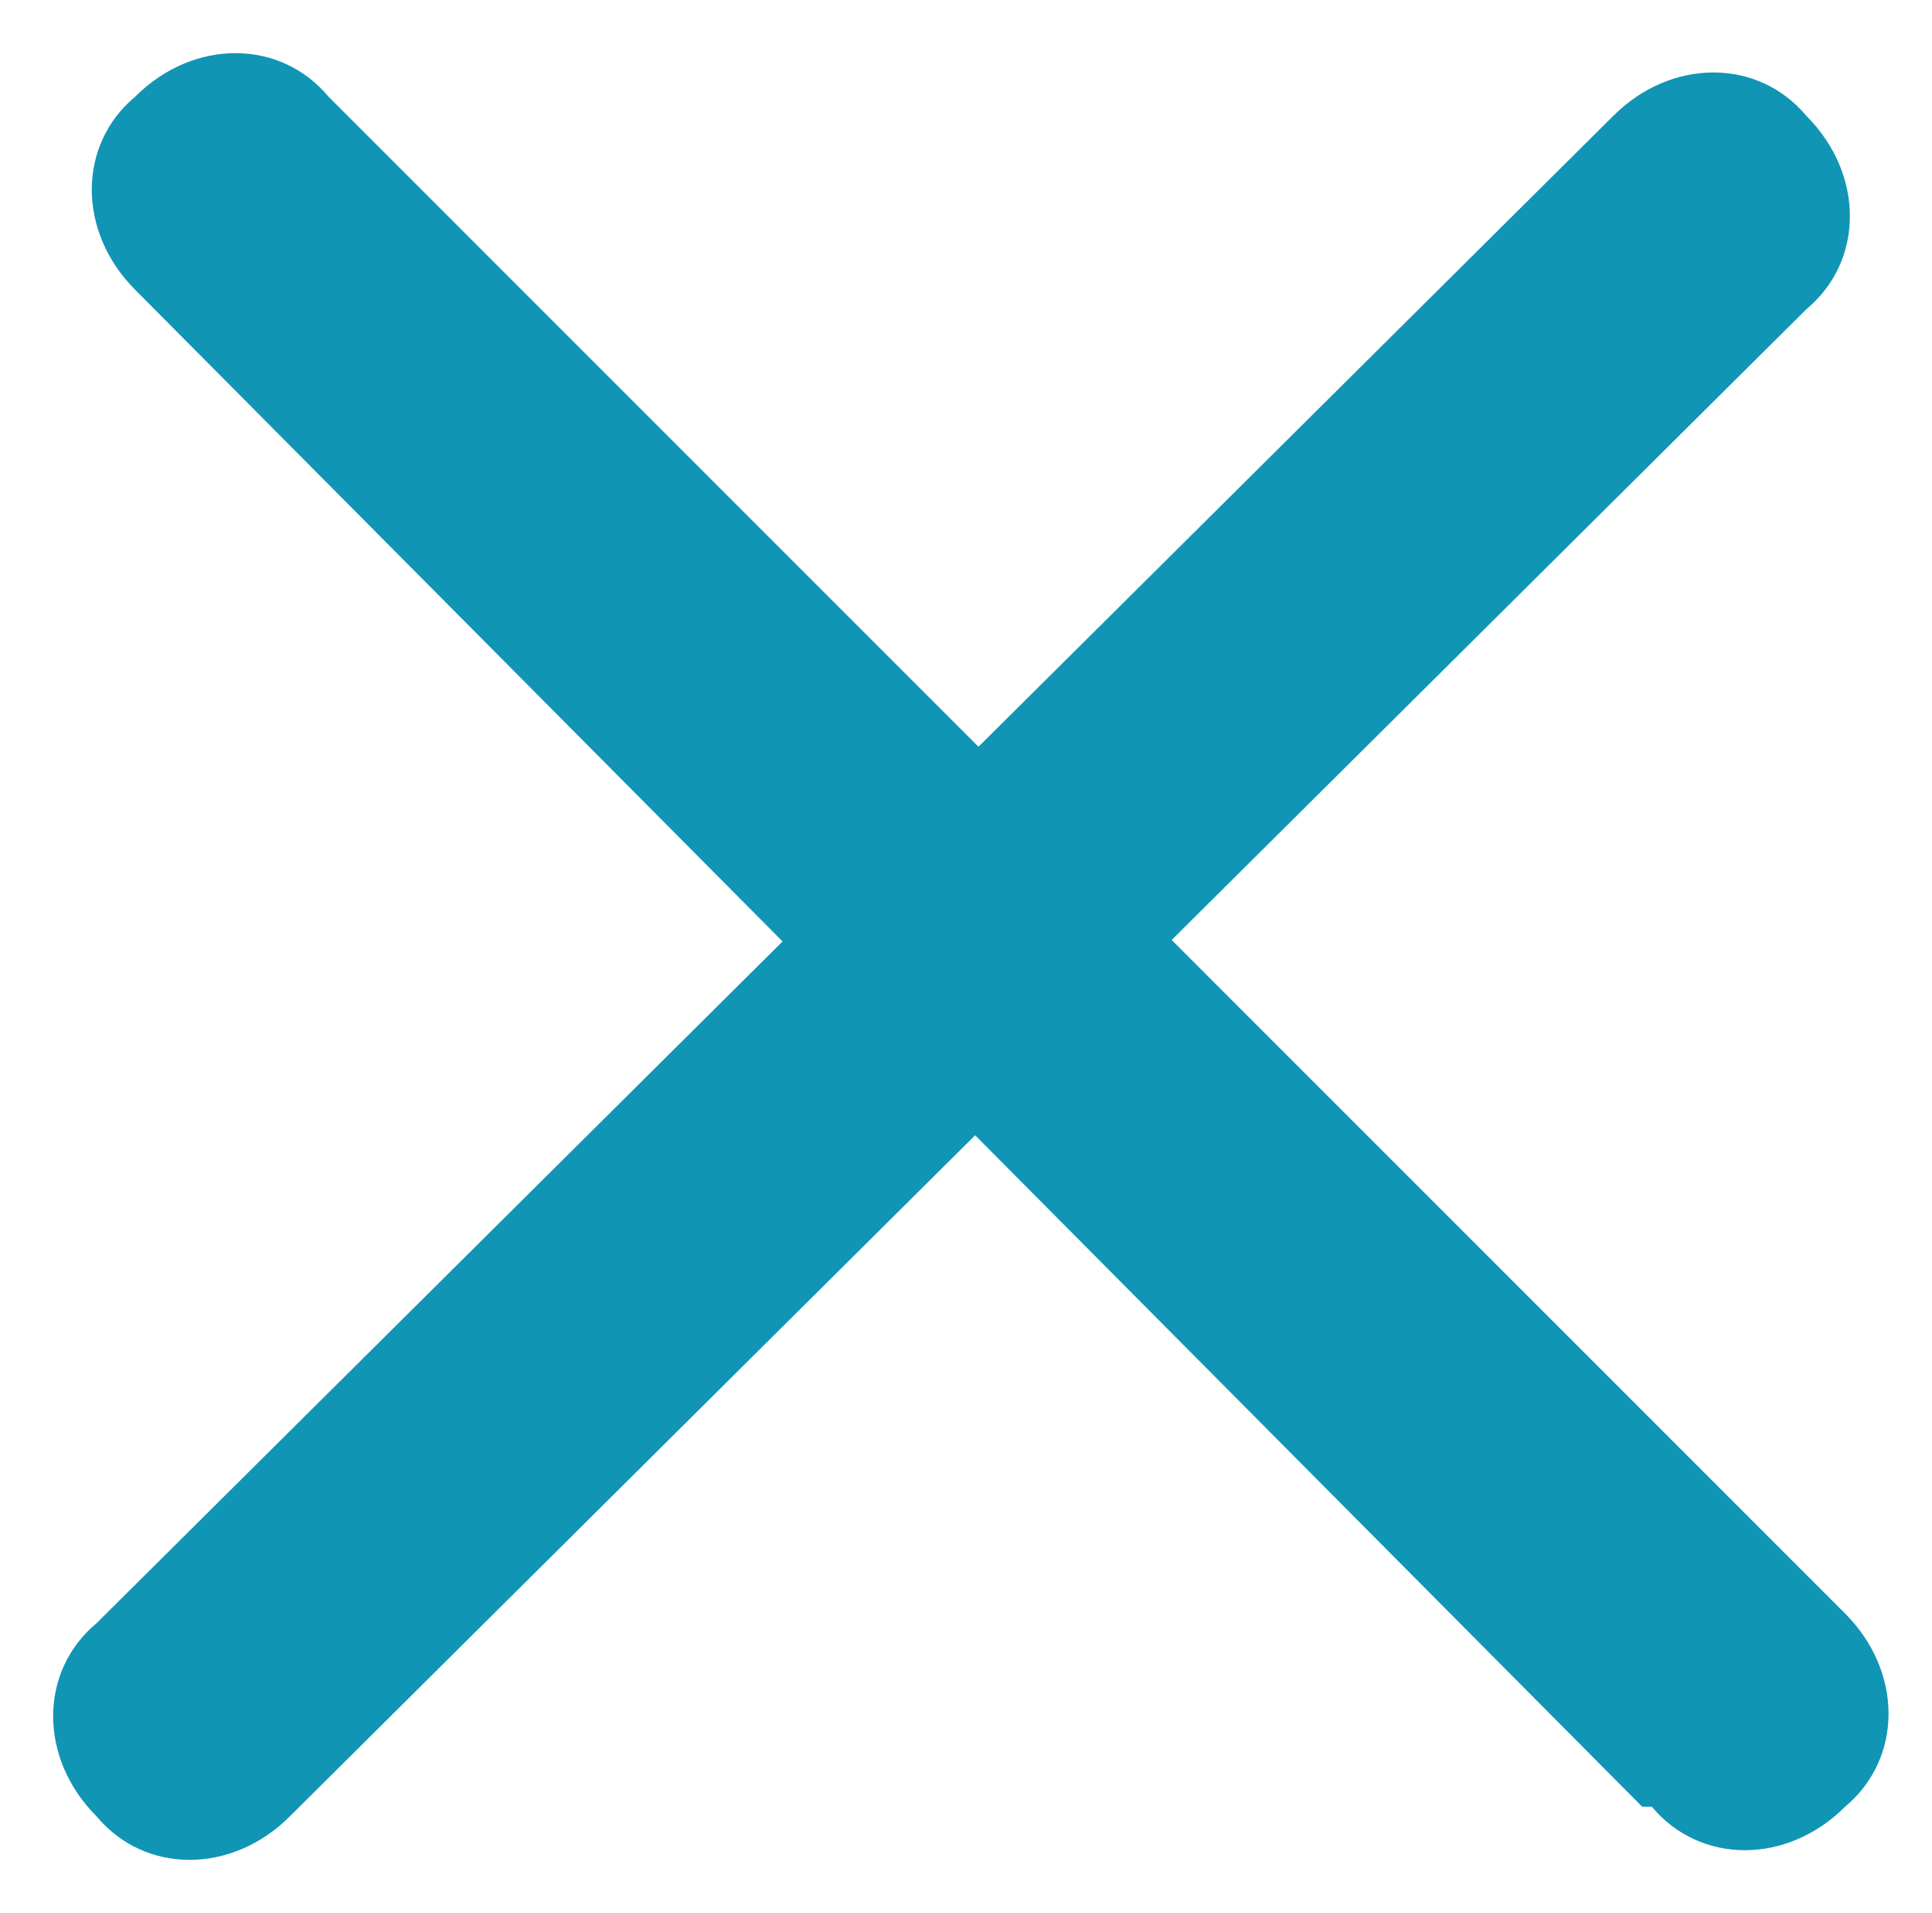
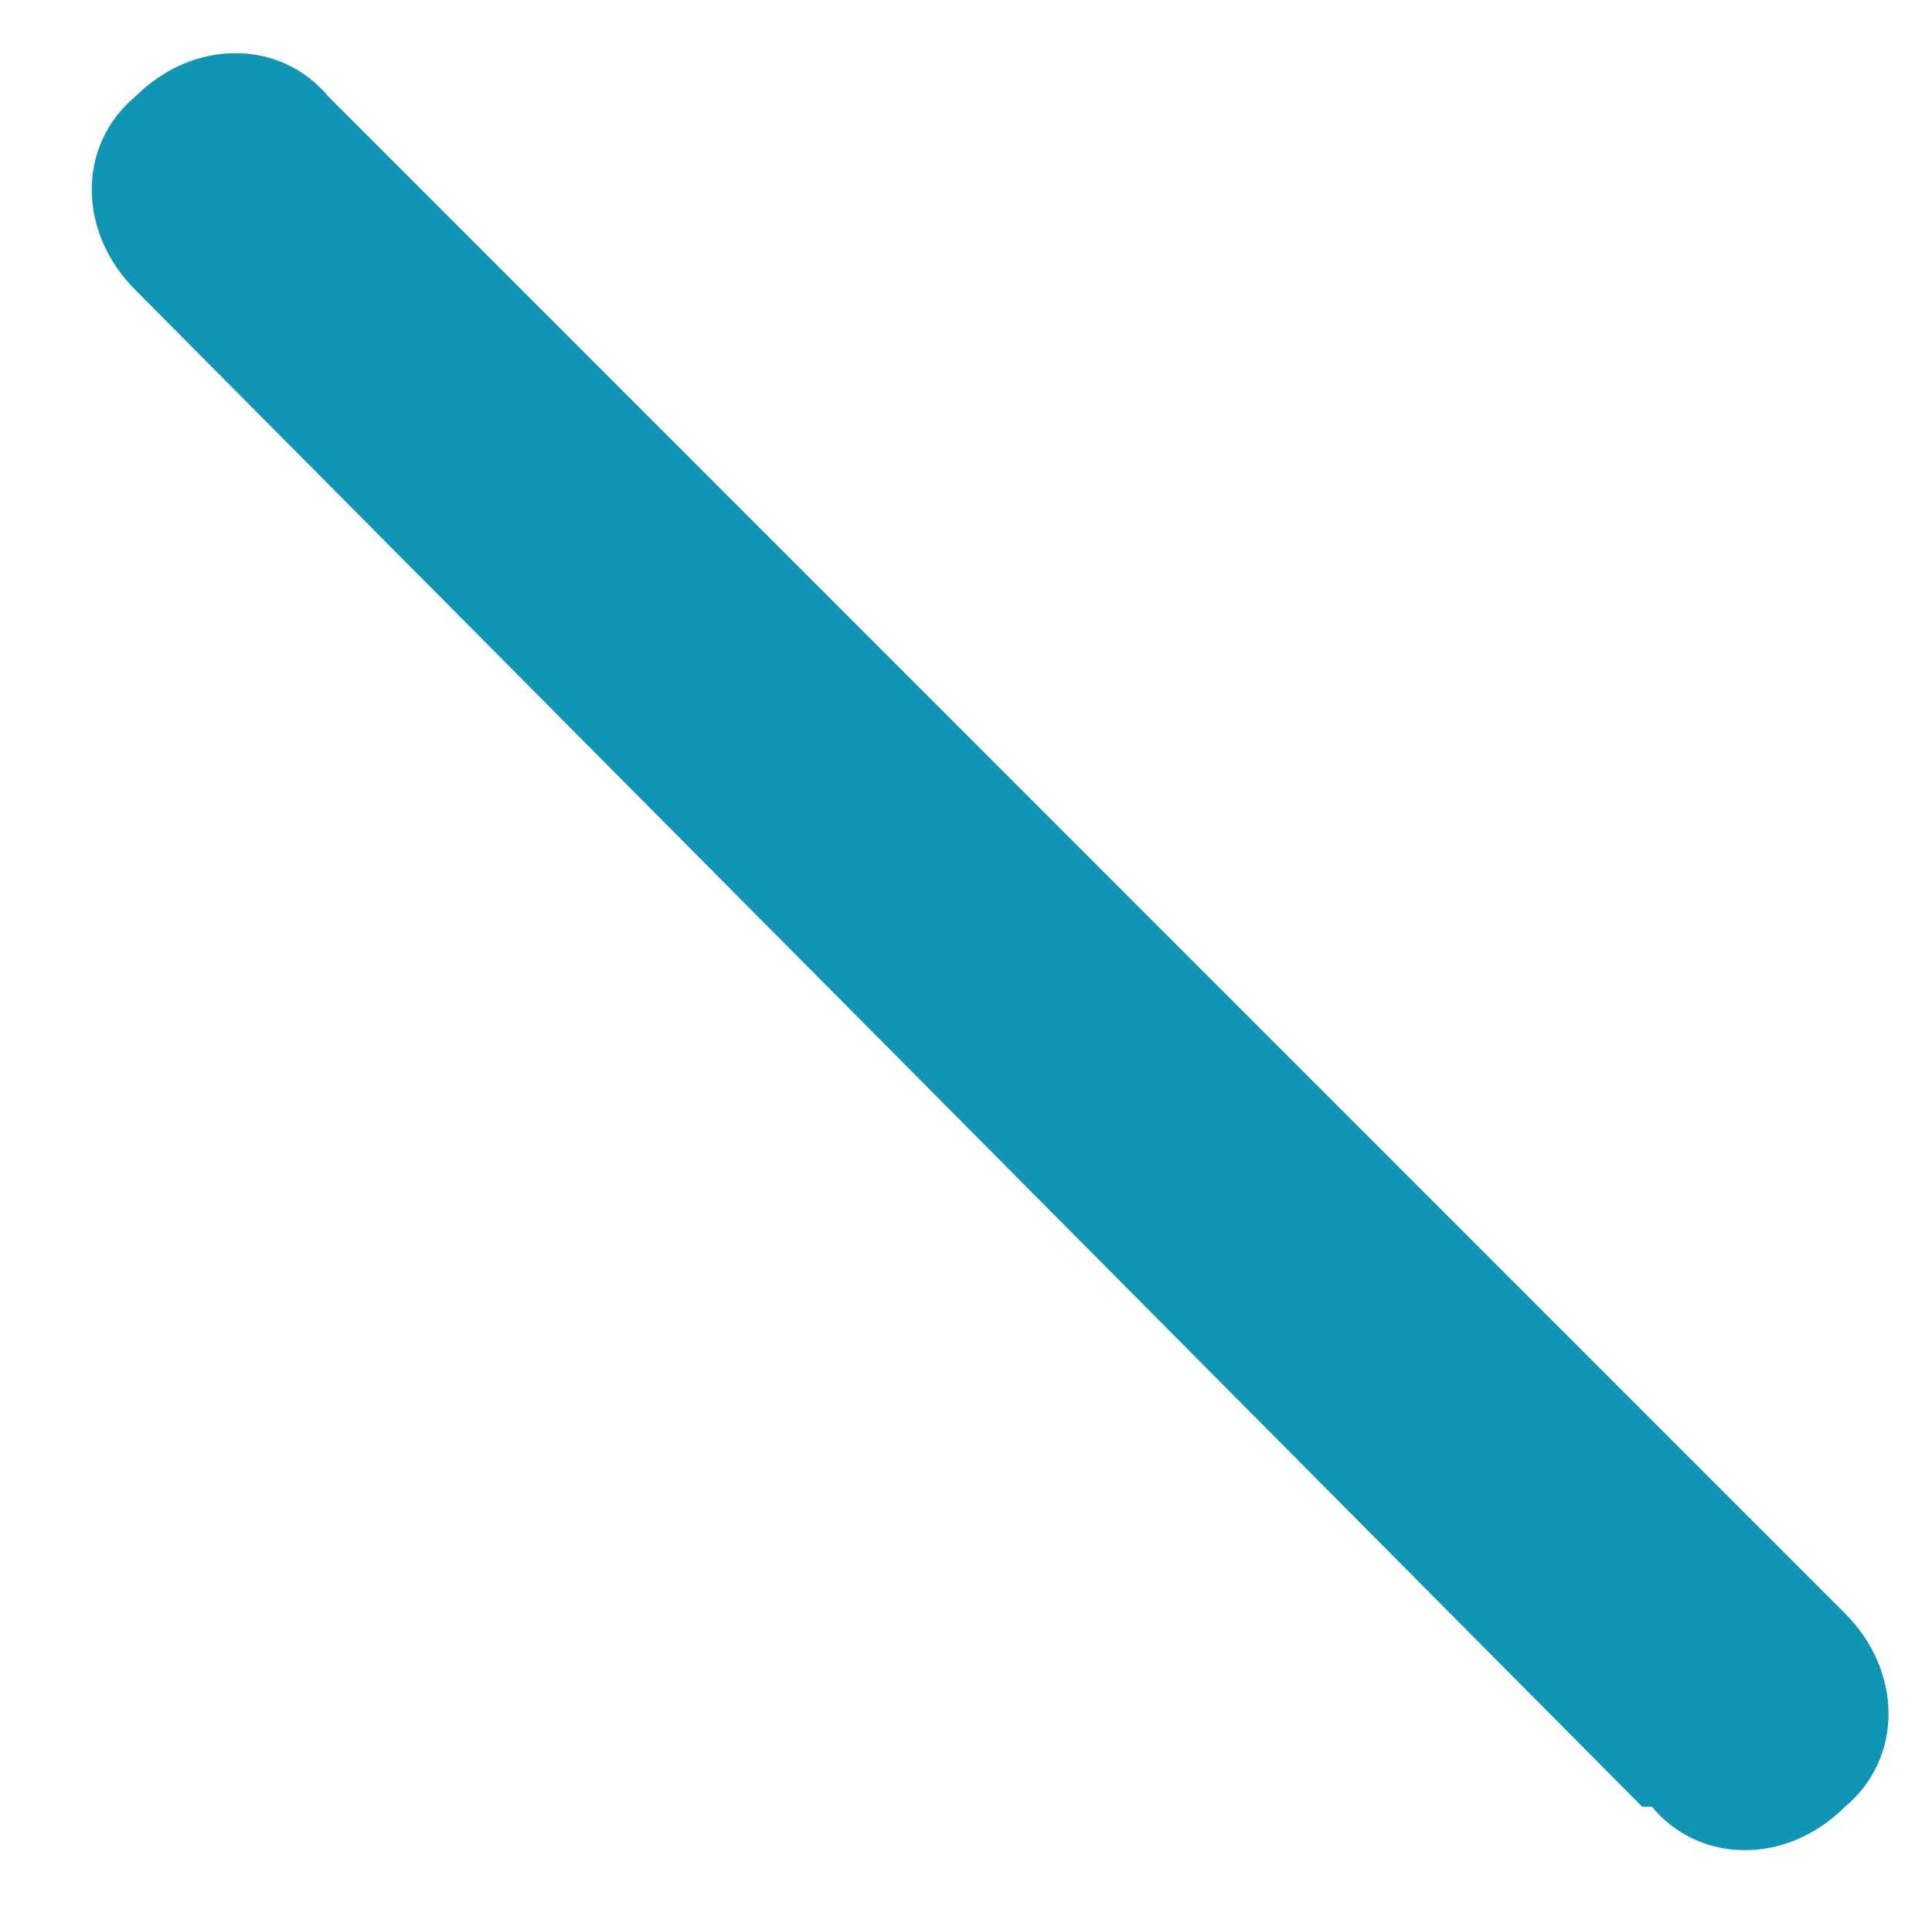
<svg xmlns="http://www.w3.org/2000/svg" id="_Шар_1" data-name="Шар 1" version="1.1" viewBox="0 0 20 19.8">
  <defs>
    <style>
      .cls-1 {
        fill: #1095b5;
        stroke-width: 0px;
      }
    </style>
  </defs>
  <g id="Group">
-     <path id="Rectangle_8_Copy" data-name="Rectangle 8 Copy" class="cls-1" d="M1,16.8L16.7,1.2c.6-.6,1.5-.6,2,0h0c.6.6.6,1.5,0,2L3,18.8c-.6.6-1.5.6-2,0h0c-.6-.6-.6-1.5,0-2Z" />
-     <path id="Rectangle_8_Copy_2" data-name="Rectangle 8 Copy 2" class="cls-1" d="M17,18.7L1.4,3c-.6-.6-.6-1.5,0-2h0c.6-.6,1.5-.6,2,0l15.7,15.7c.6.6.6,1.5,0,2h0c-.6.6-1.5.6-2,0Z" />
+     <path id="Rectangle_8_Copy_2" data-name="Rectangle 8 Copy 2" class="cls-1" d="M17,18.7L1.4,3c-.6-.6-.6-1.5,0-2h0c.6-.6,1.5-.6,2,0l15.7,15.7c.6.6.6,1.5,0,2c-.6.6-1.5.6-2,0Z" />
  </g>
</svg>